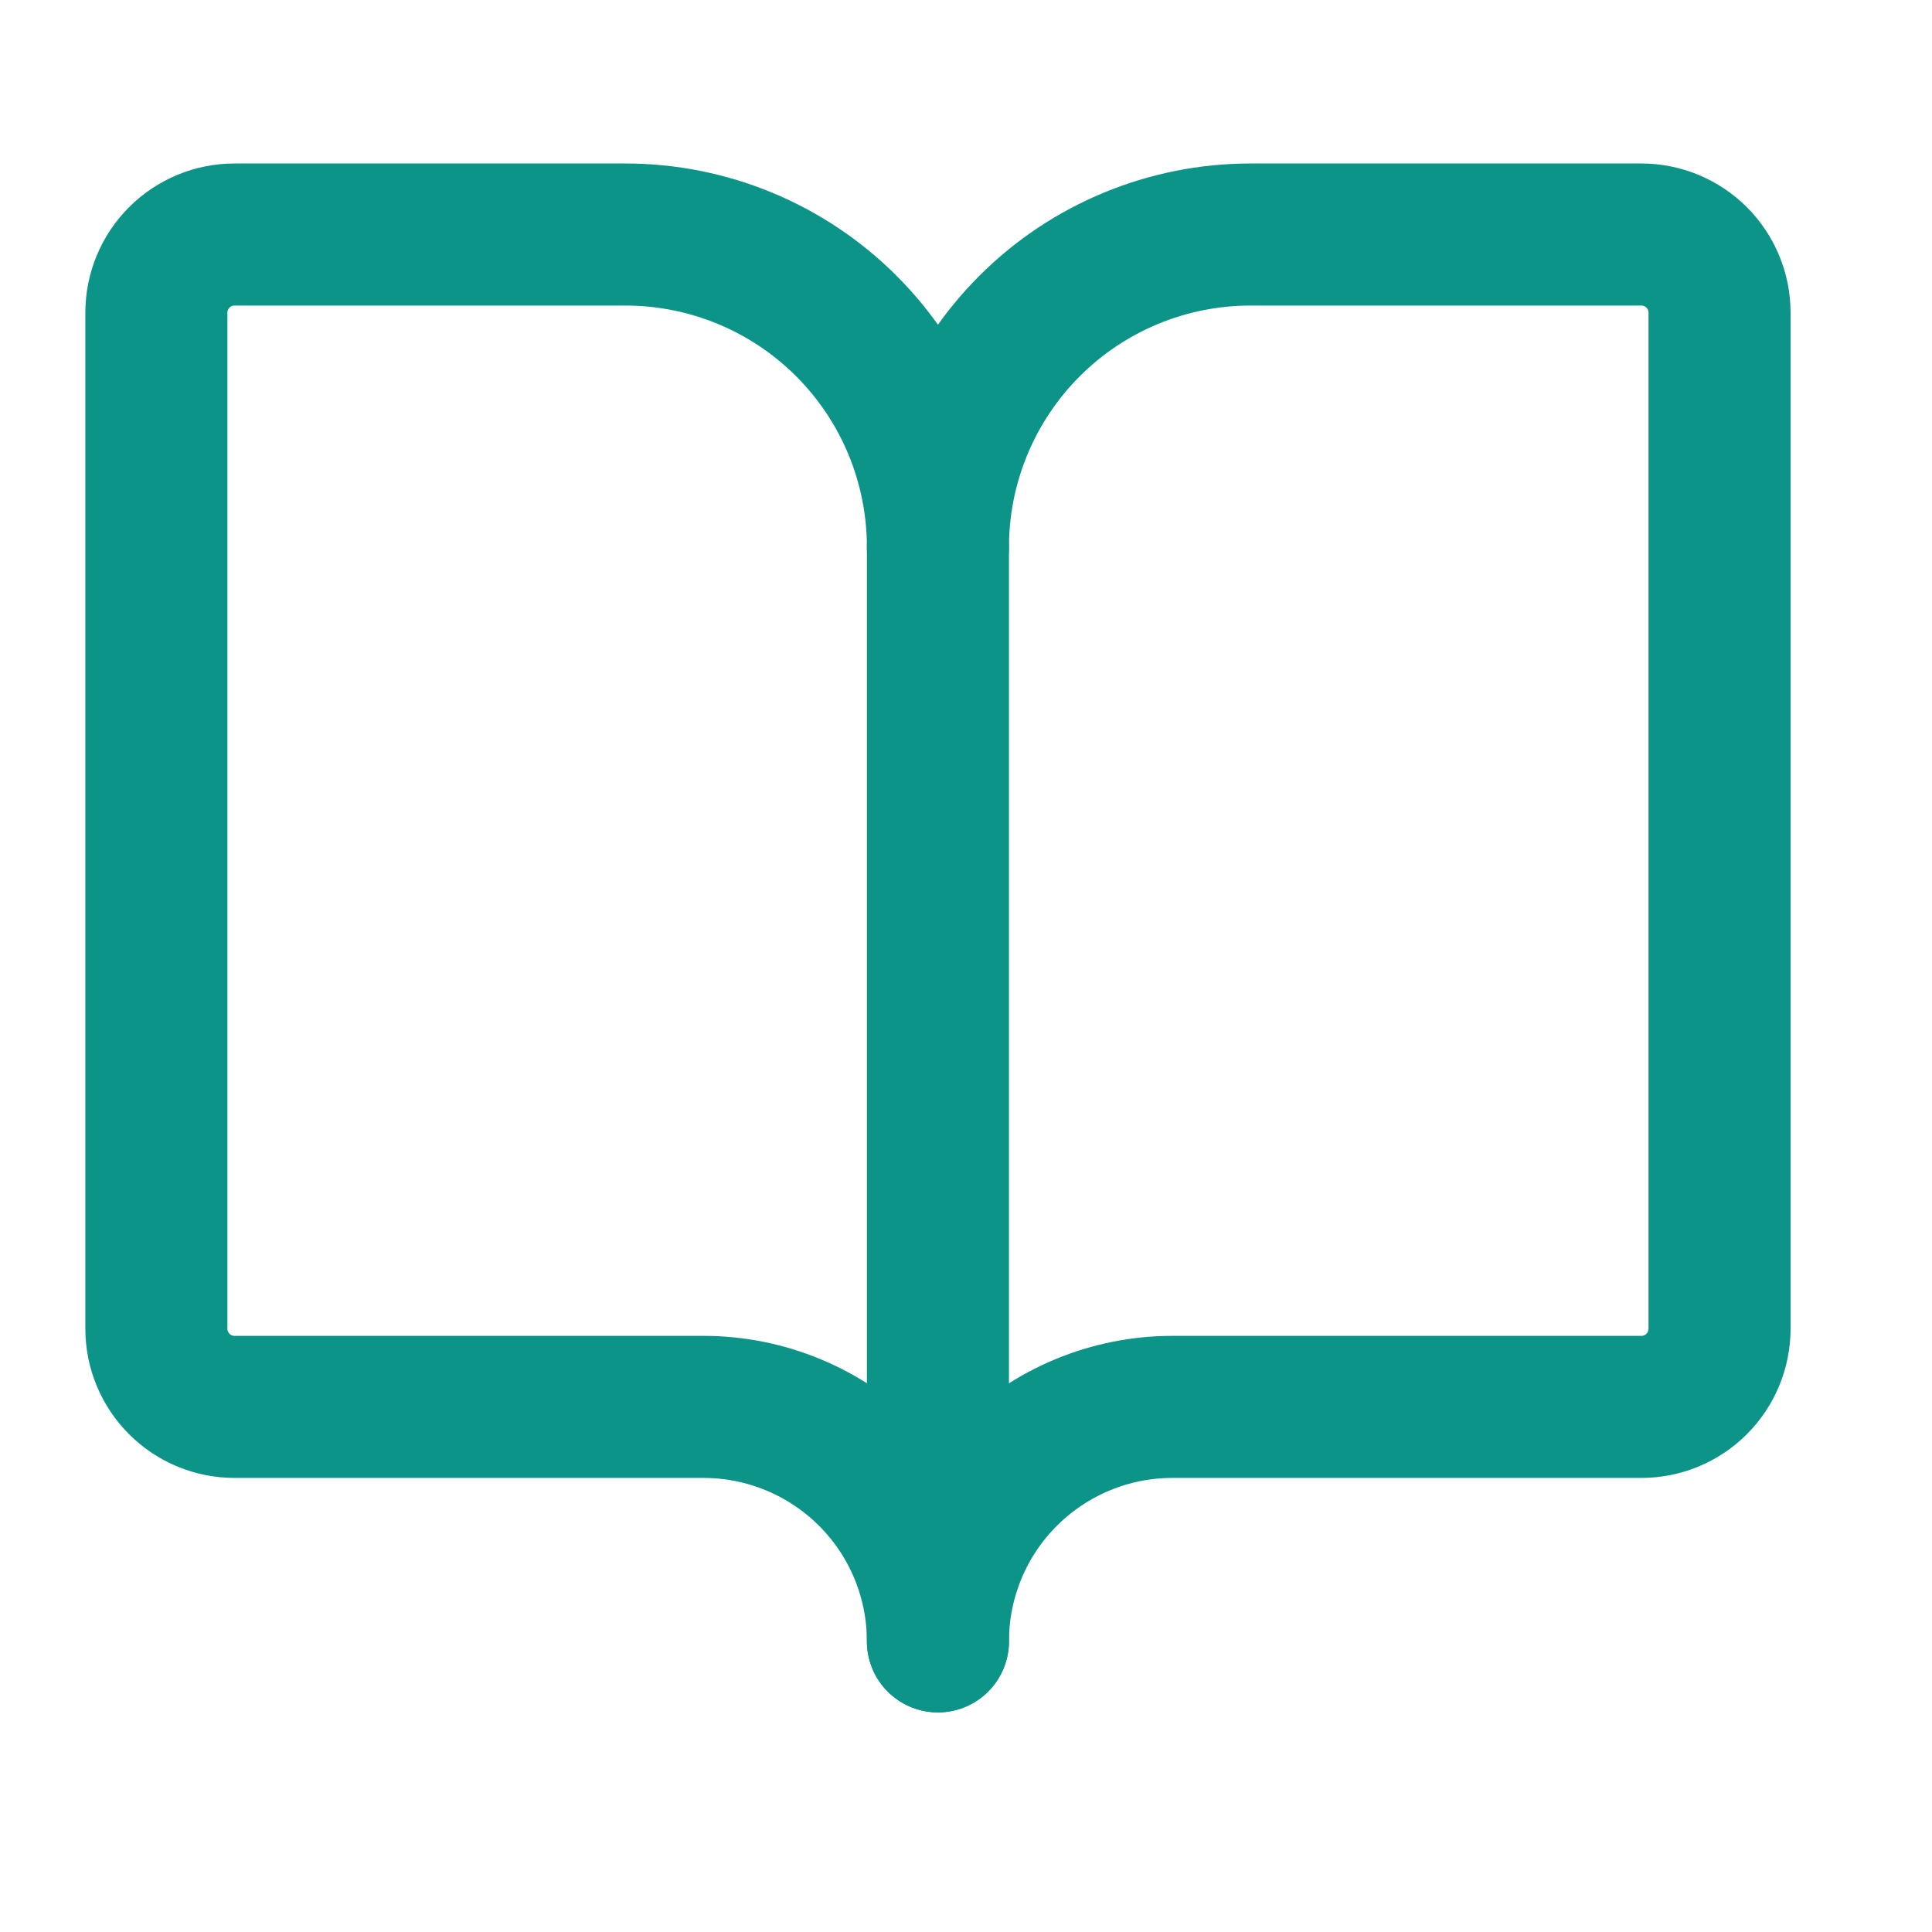
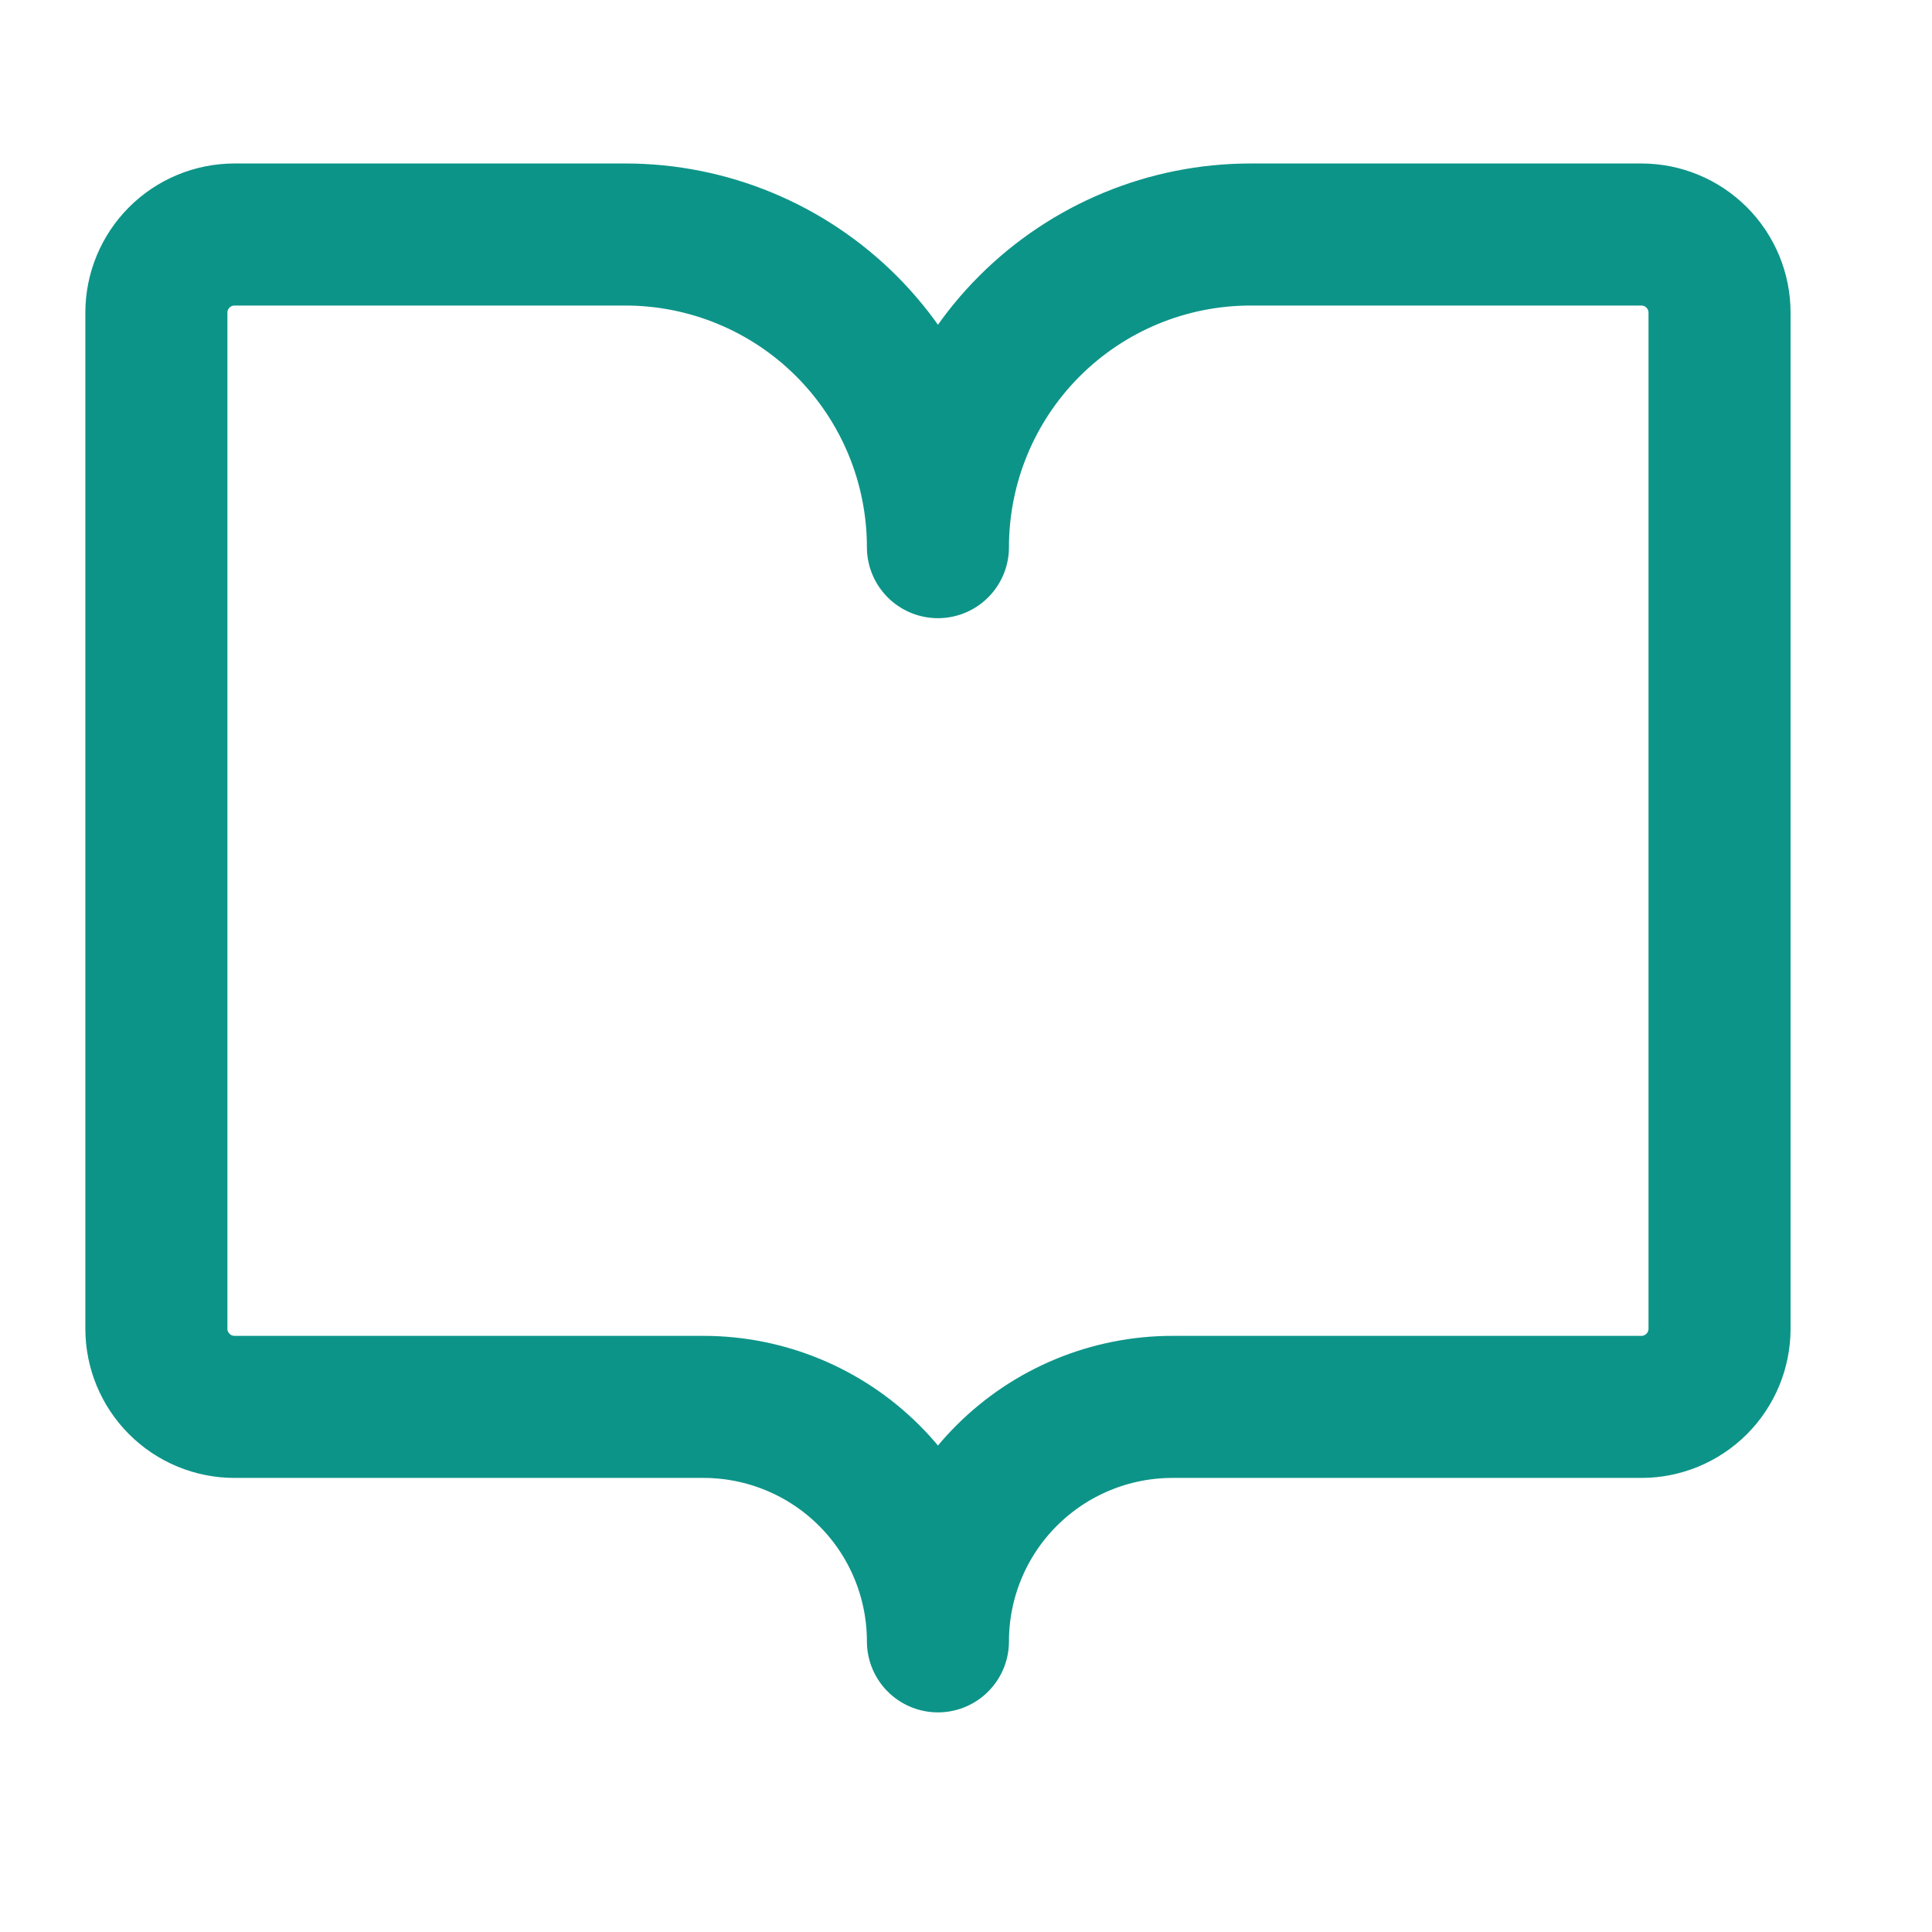
<svg xmlns="http://www.w3.org/2000/svg" width="34" height="34" viewBox="0 0 34 34" fill="none">
-   <path d="M16.506 9.629V28.886" stroke="#0D9488" stroke-width="2.5" stroke-linecap="round" stroke-linejoin="round" />
  <path d="M4.127 24.759C3.762 24.759 3.413 24.614 3.155 24.356C2.897 24.098 2.752 23.748 2.752 23.383V5.502C2.752 5.138 2.897 4.788 3.155 4.53C3.413 4.272 3.762 4.127 4.127 4.127H11.005C12.464 4.127 13.863 4.706 14.895 5.738C15.927 6.77 16.506 8.17 16.506 9.629C16.506 8.17 17.086 6.77 18.118 5.738C19.15 4.706 20.549 4.127 22.008 4.127H28.886C29.25 4.127 29.6 4.272 29.858 4.53C30.116 4.788 30.261 5.138 30.261 5.502V23.383C30.261 23.748 30.116 24.098 29.858 24.356C29.6 24.614 29.25 24.759 28.886 24.759H20.633C19.538 24.759 18.489 25.194 17.715 25.968C16.941 26.741 16.506 27.791 16.506 28.885C16.506 27.791 16.072 26.741 15.298 25.968C14.524 25.194 13.474 24.759 12.38 24.759H4.127Z" stroke="#0D9488" stroke-width="2.5" stroke-linecap="round" stroke-linejoin="round" />
</svg>